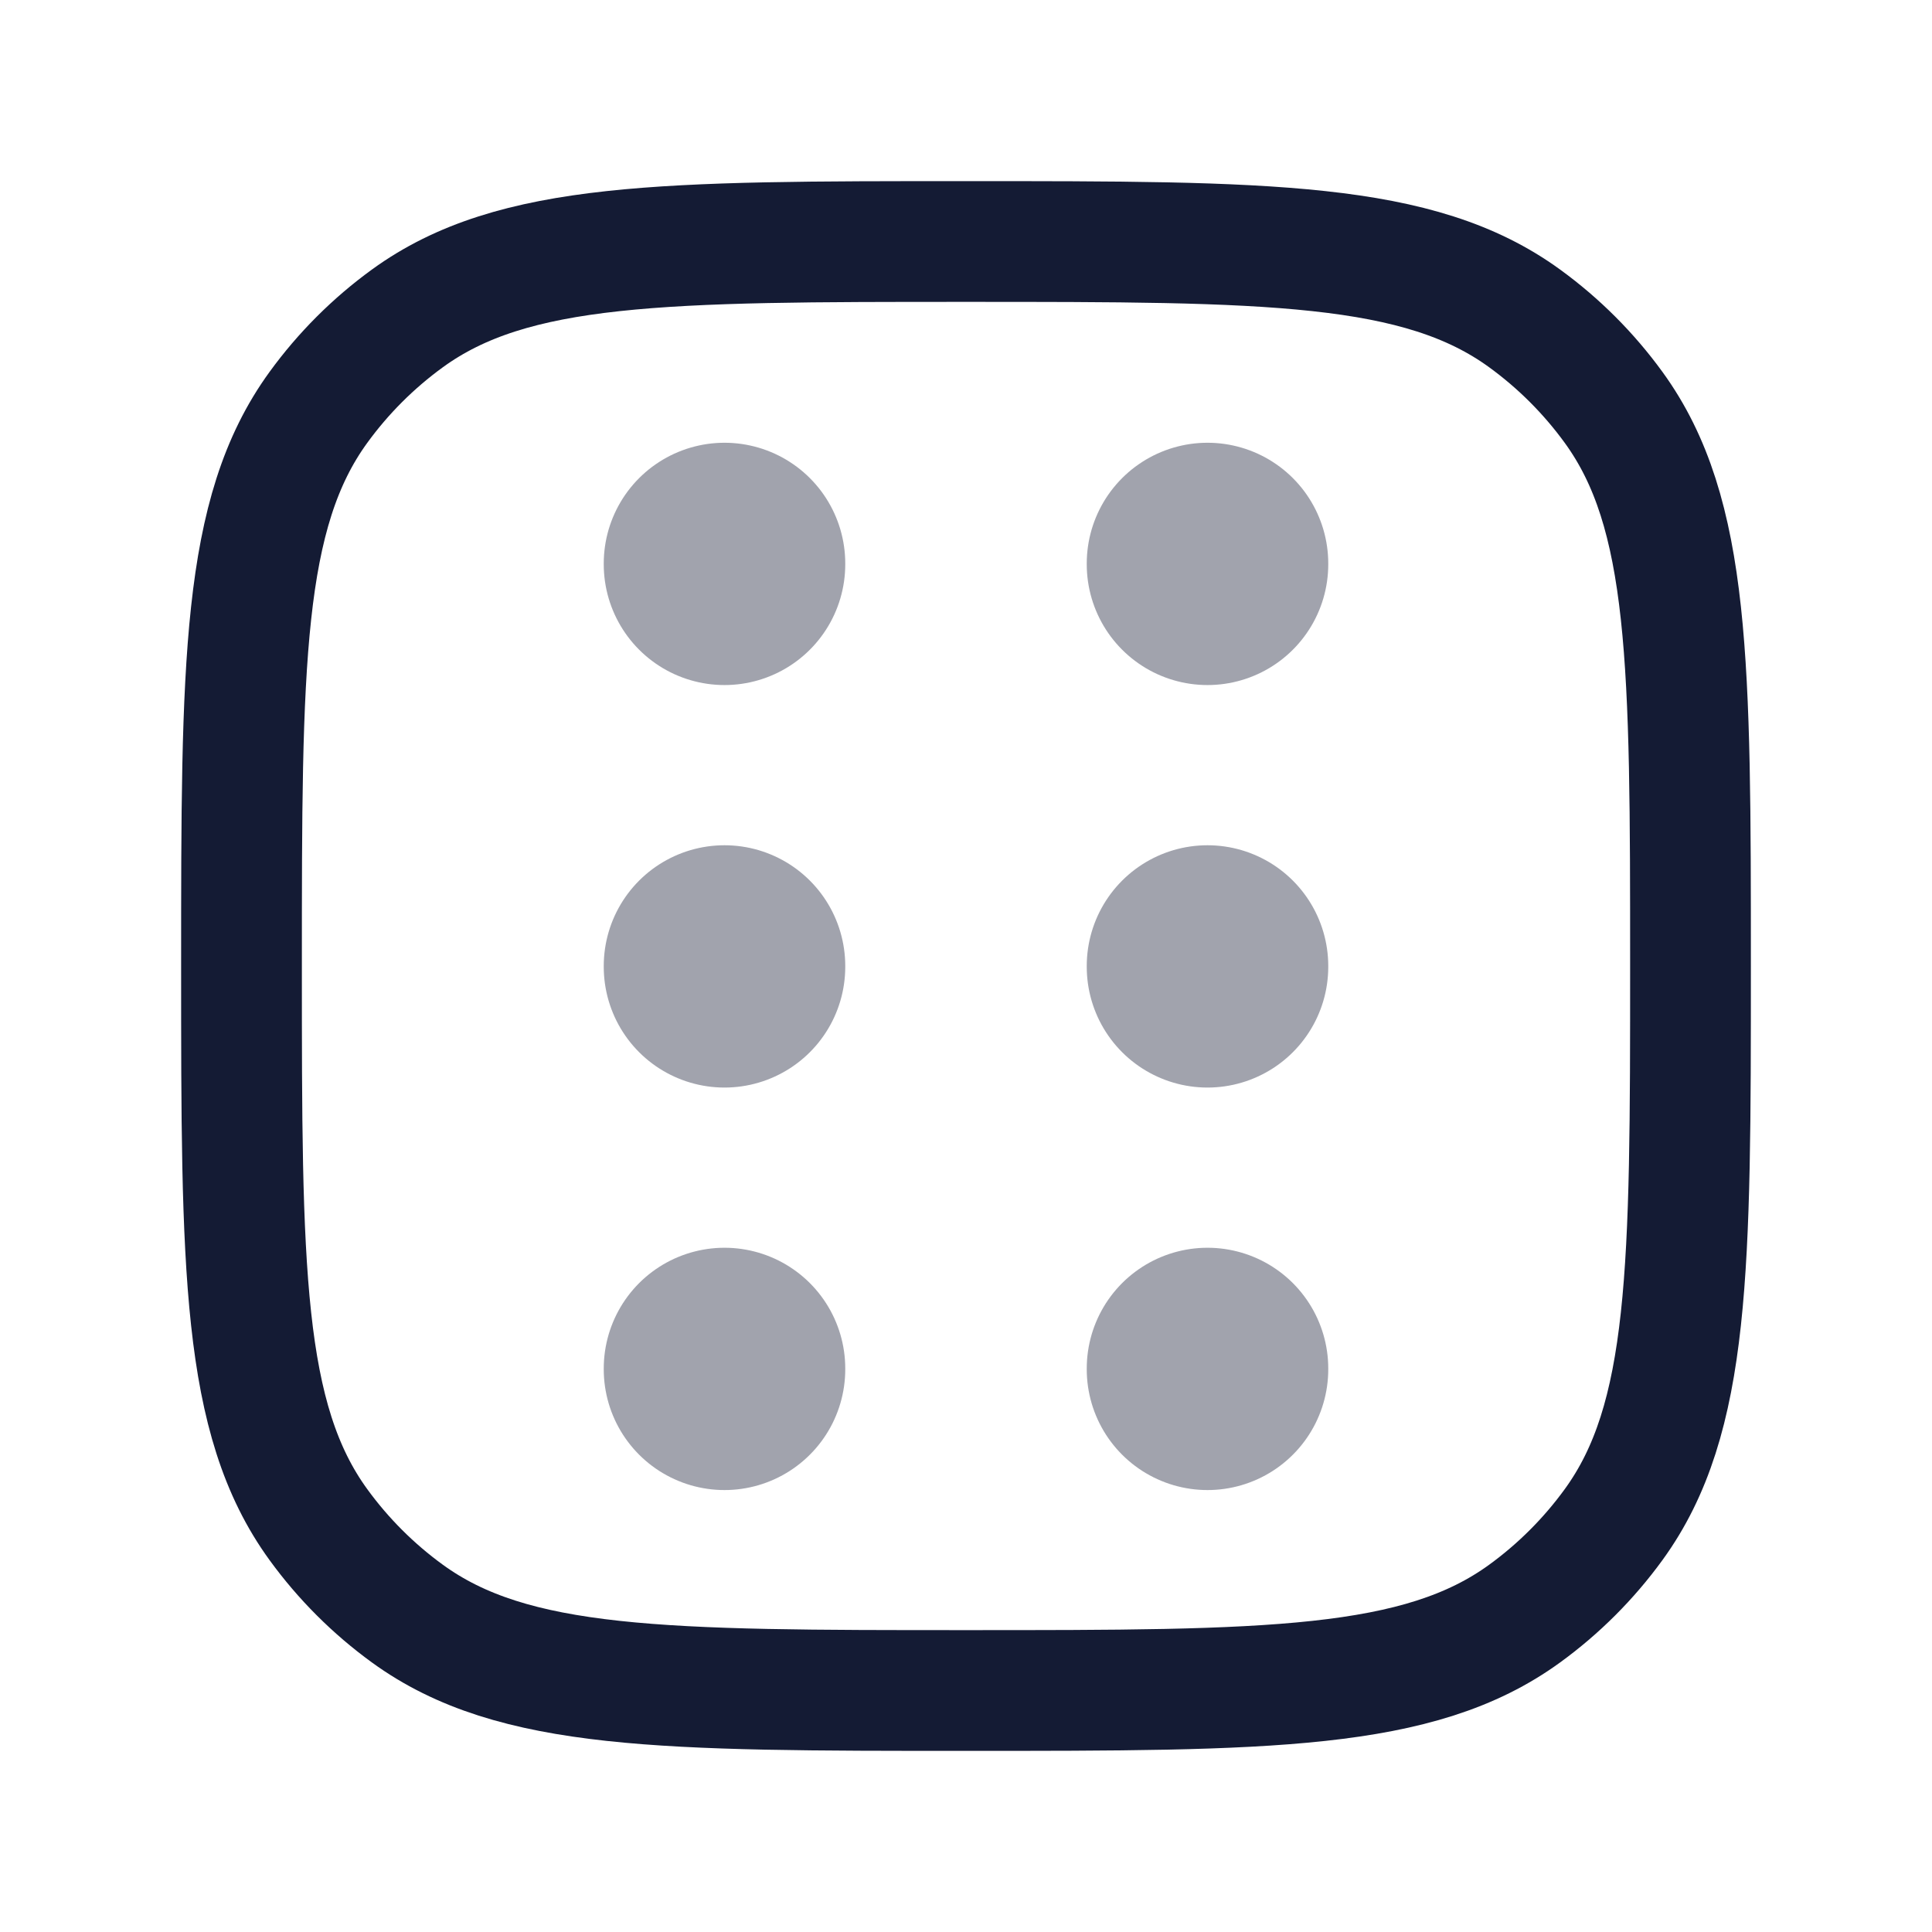
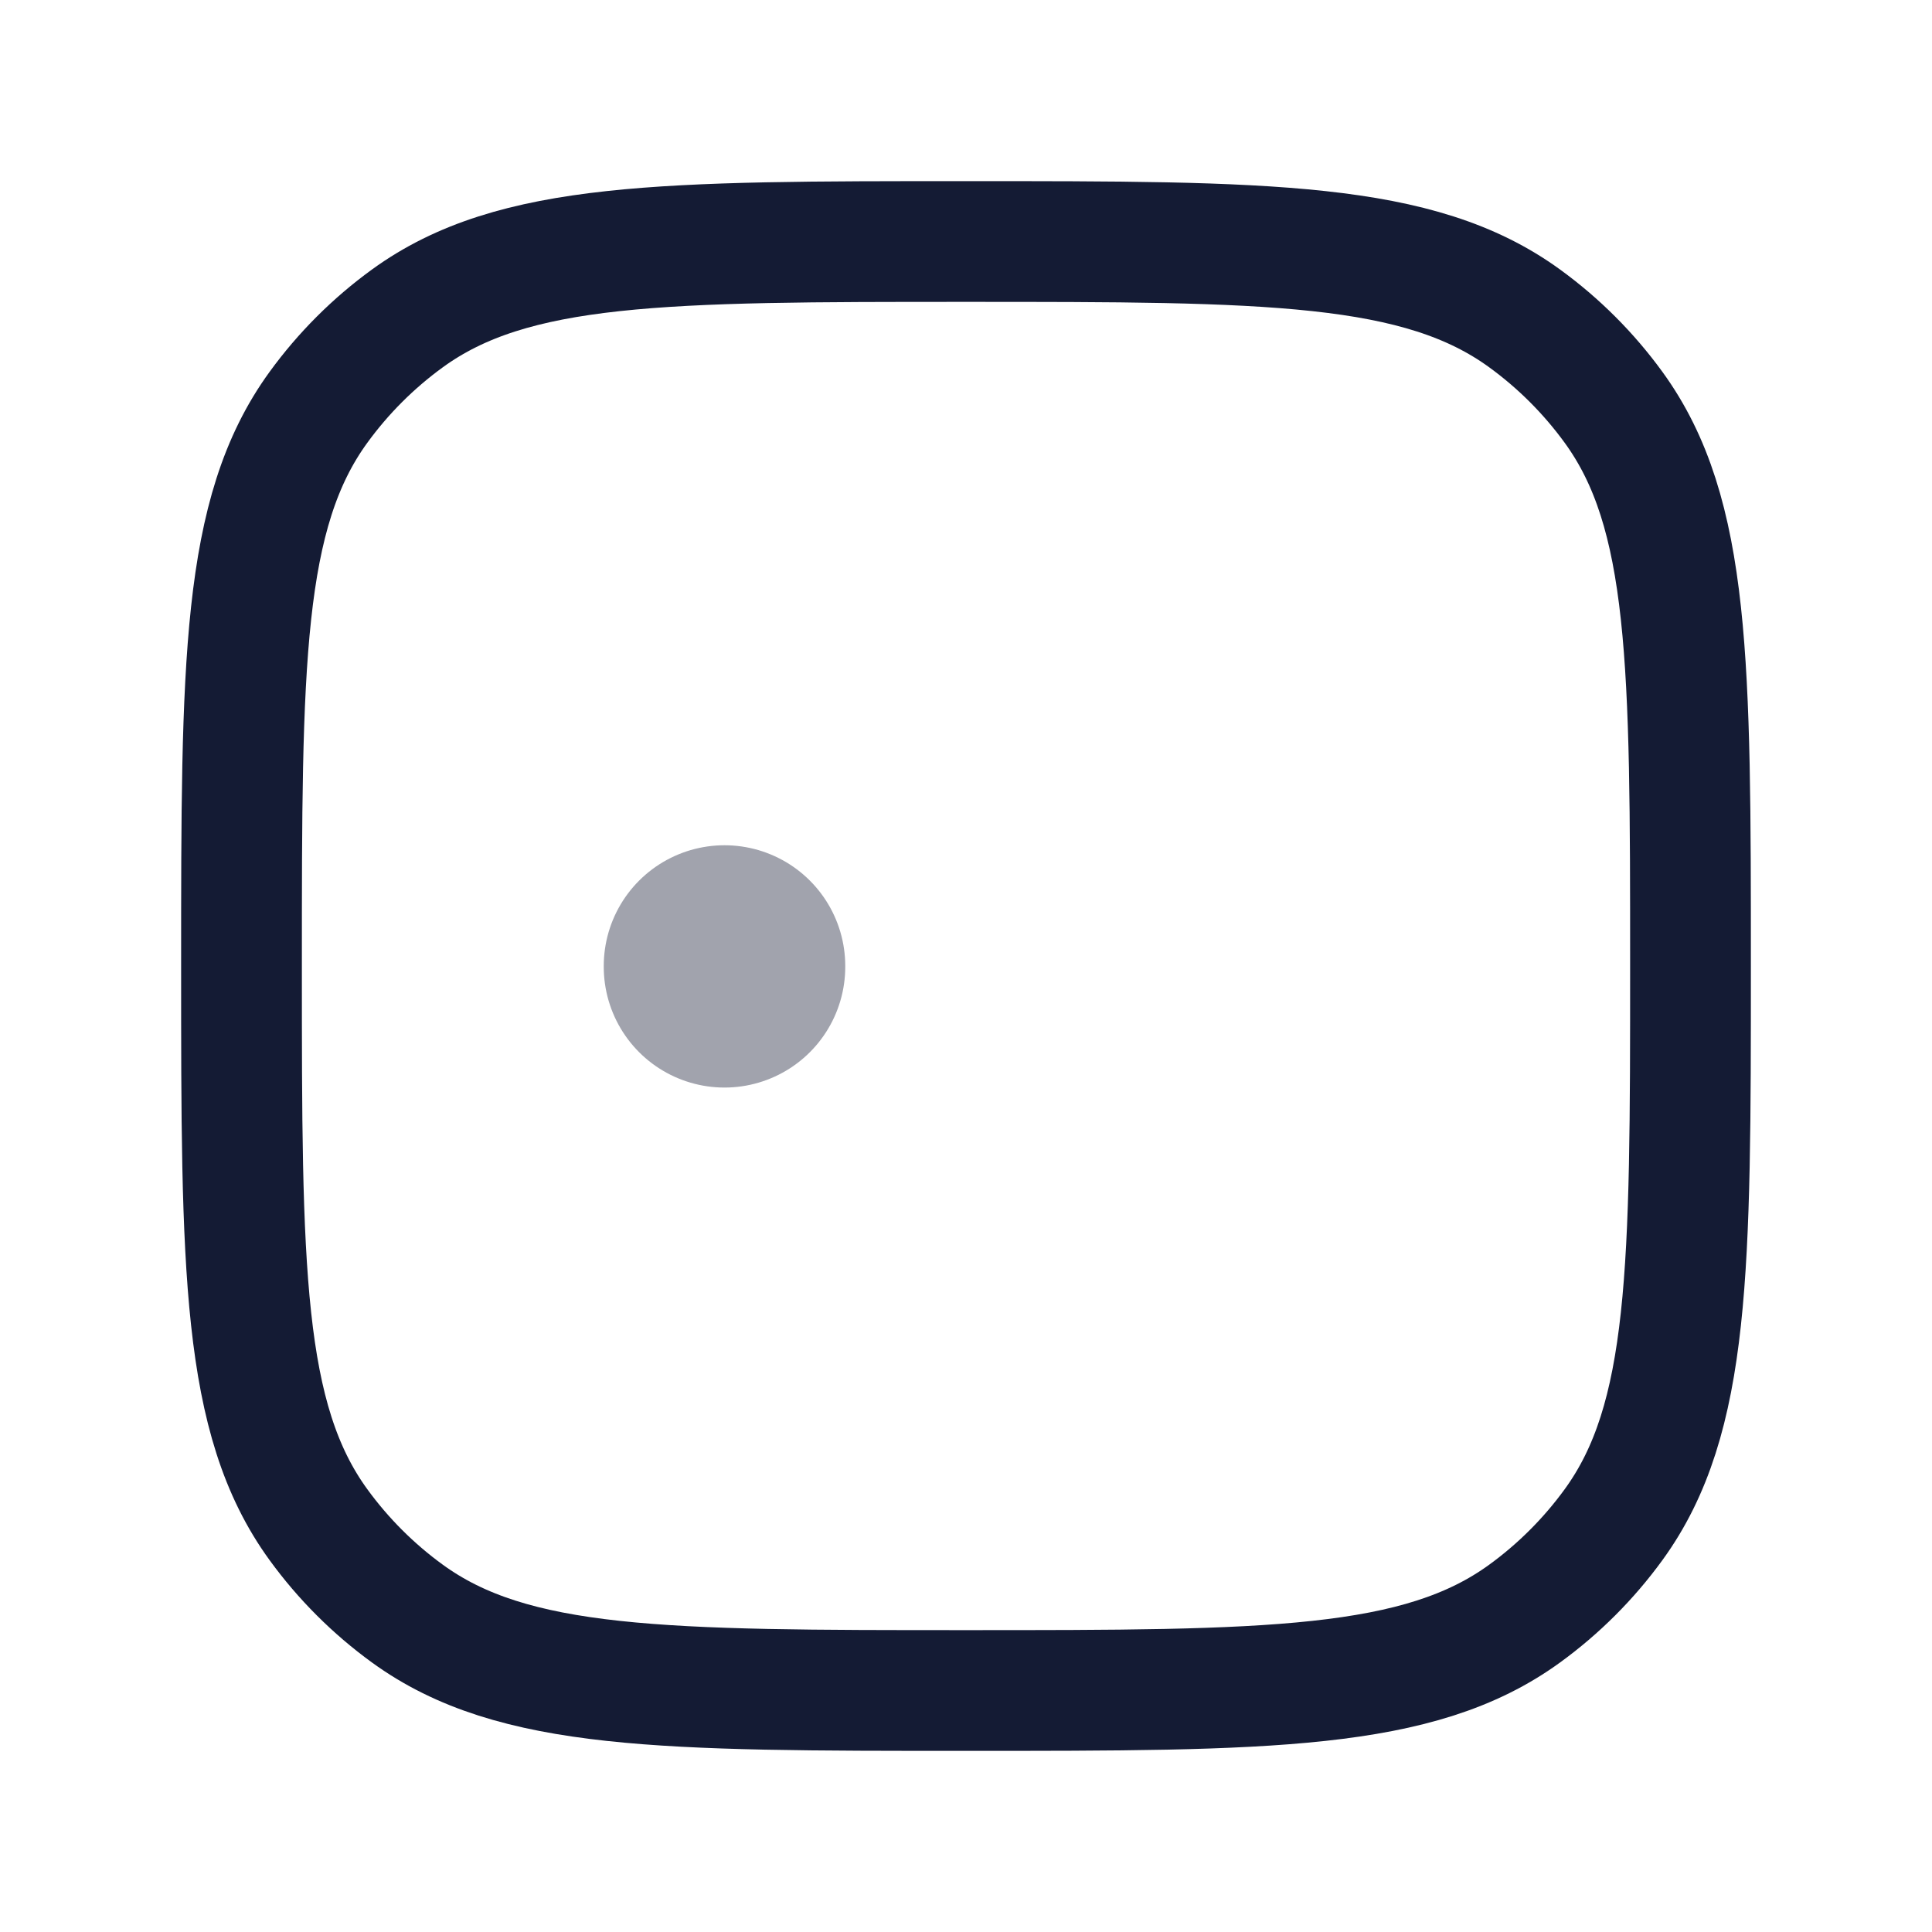
<svg xmlns="http://www.w3.org/2000/svg" width="24" height="24" viewBox="0 0 24 24" fill="none">
  <path d="M12 21C15.75 21 17.625 21 18.939 20.045C19.363 19.737 19.737 19.363 20.045 18.939C21 17.625 21 15.75 21 12C21 8.25 21 6.375 20.045 5.061C19.737 4.637 19.363 4.263 18.939 3.955C17.625 3 15.75 3 12 3C8.25 3 6.375 3 5.061 3.955C4.637 4.263 4.263 4.637 3.955 5.061C3 6.375 3 8.25 3 12C3 15.75 3 17.625 3.955 18.939C4.263 19.363 4.637 19.737 5.061 20.045C6.375 21 8.25 21 12 21Z" stroke="#141B34" stroke-width="1.5" stroke-linecap="round" stroke-linejoin="round" />
  <path opacity="0.4" d="M9 12V12.01" stroke="#141B34" stroke-width="3" stroke-linecap="round" stroke-linejoin="round" />
-   <path opacity="0.4" d="M15 7V7.01" stroke="#141B34" stroke-width="3" stroke-linecap="round" stroke-linejoin="round" />
-   <path opacity="0.4" d="M9 17V17.01" stroke="#141B34" stroke-width="3" stroke-linecap="round" stroke-linejoin="round" />
-   <path opacity="0.4" d="M9 7V7.01" stroke="#141B34" stroke-width="3" stroke-linecap="round" stroke-linejoin="round" />
-   <path opacity="0.4" d="M15 17V17.01" stroke="#141B34" stroke-width="3" stroke-linecap="round" stroke-linejoin="round" />
-   <path opacity="0.4" d="M15 12V12.01" stroke="#141B34" stroke-width="3" stroke-linecap="round" stroke-linejoin="round" />
</svg>